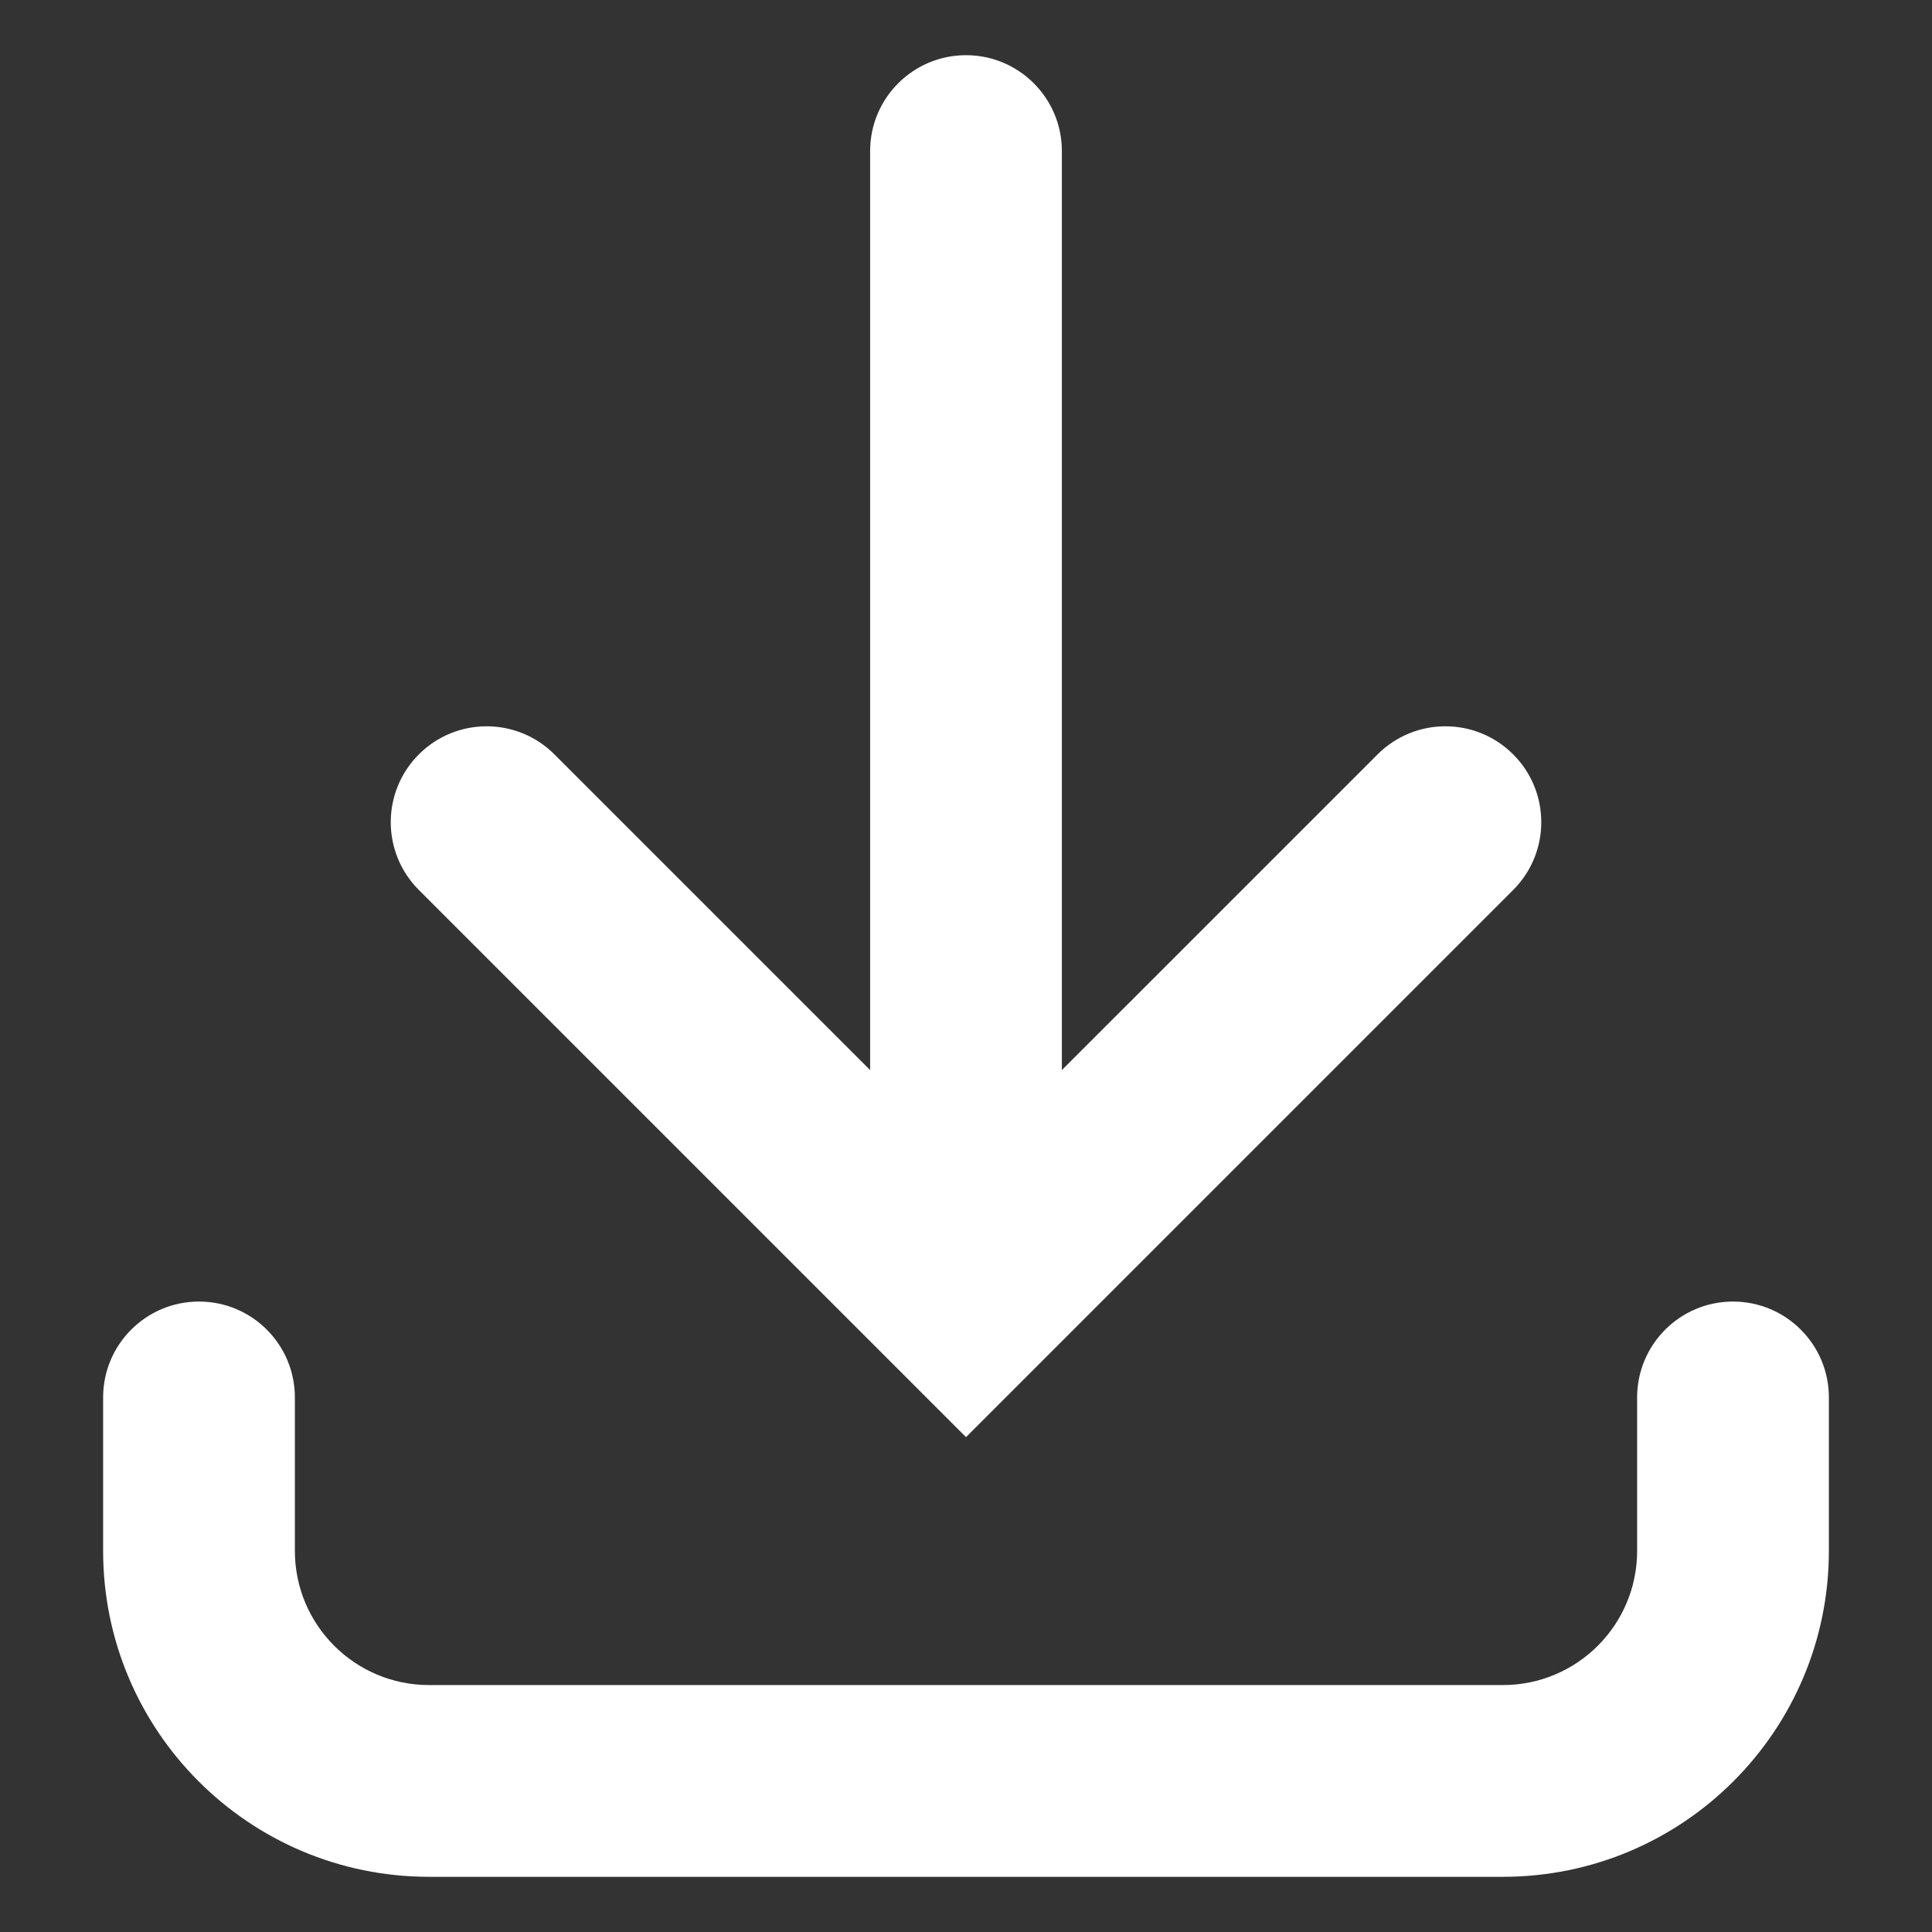
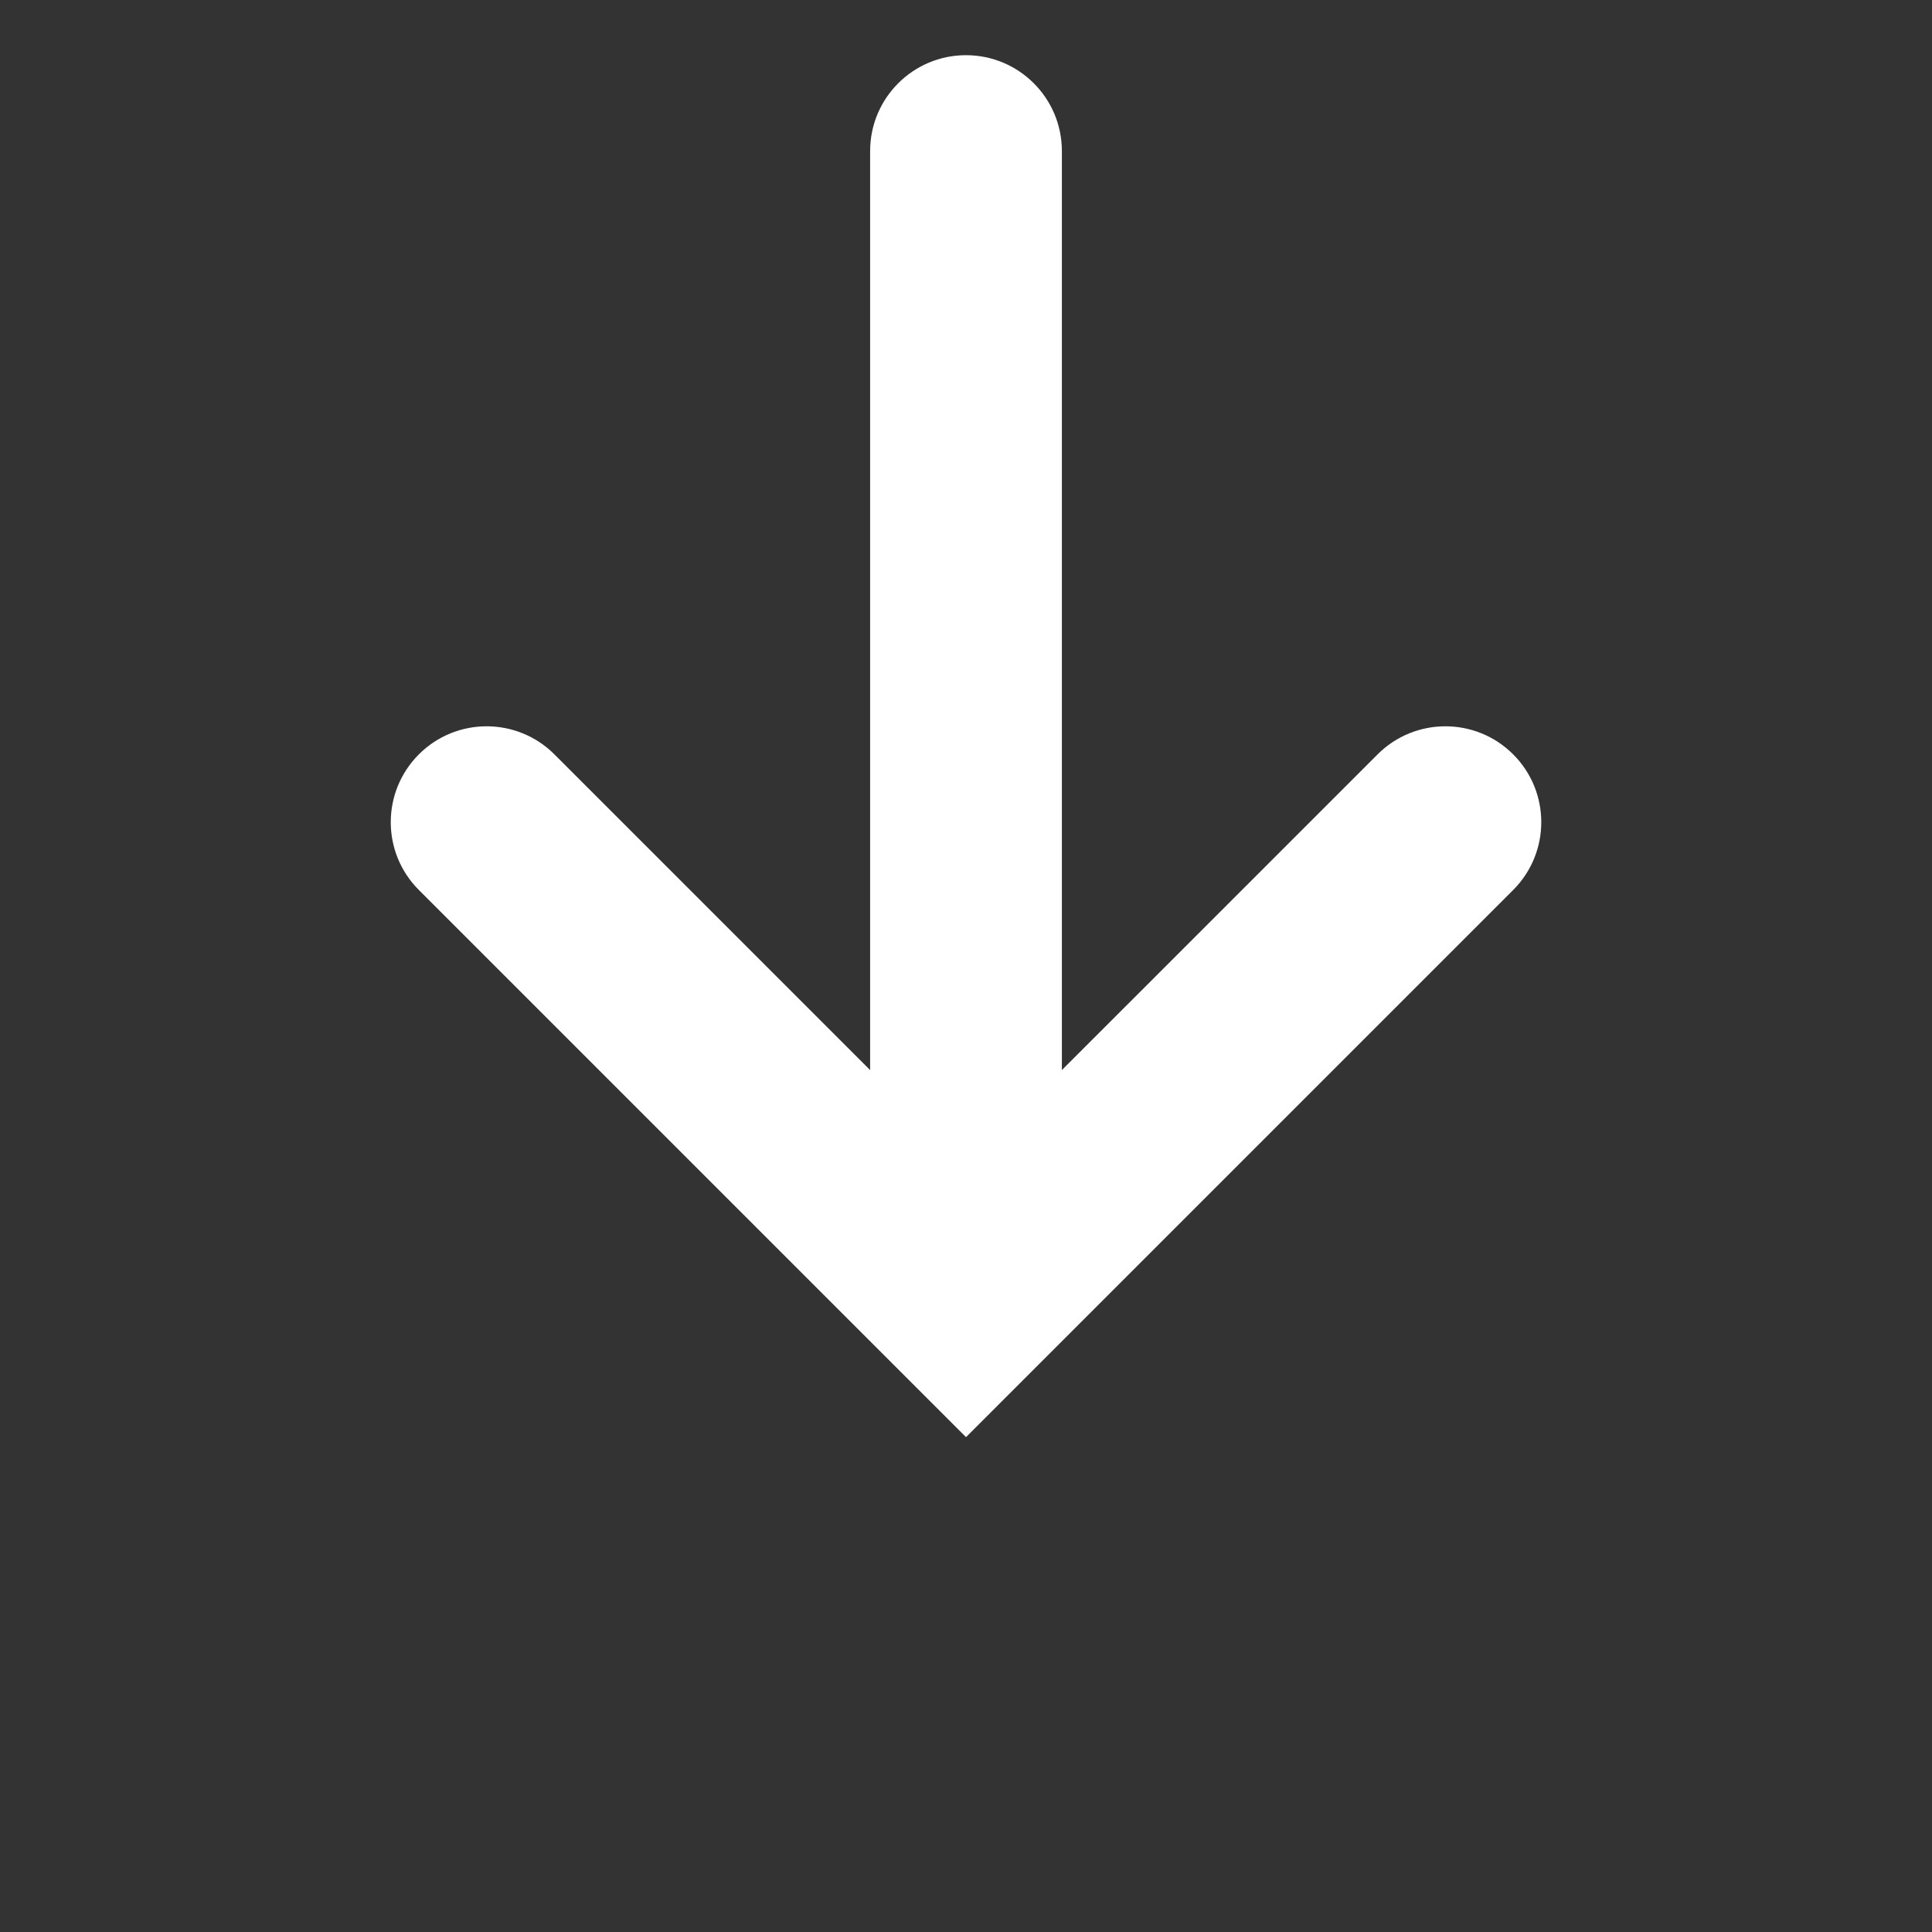
<svg xmlns="http://www.w3.org/2000/svg" id="Layer_1" version="1.1" viewBox="0 0 1200 1200">
  <rect x="0" y="0" width="1200" height="1200" fill="#333333" stroke="none" />
  <defs>
    <style>
      .st0 {
        fill: #fff;
      }
    </style>
  </defs>
  <path class="st0" d="M659.55,664.65V93.83c0-32.89-26.66-59.55-59.55-59.55s-59.55,26.66-59.55,59.55v570.82l-196.09-196.09c-23.26-23.26-60.96-23.26-84.21,0s-23.26,60.96,0,84.21l339.86,339.86,339.86-339.86c23.25-23.26,23.25-60.96,0-84.21-23.26-23.26-60.96-23.26-84.23,0l-196.1,196.09Z" />
-   <path class="st0" d="M123.6,808.42c32.89,0,59.55,26.66,59.55,59.55v95.28c0,46.05,37.32,83.37,83.37,83.37h666.96c46.05,0,83.37-37.32,83.37-83.37v-95.28c0-32.89,26.67-59.55,59.55-59.55s59.55,26.66,59.55,59.55v95.28c0,111.82-90.65,202.47-202.47,202.47H266.52c-111.82,0-202.47-90.65-202.47-202.47v-95.28c0-32.89,26.66-59.55,59.55-59.55Z" />
</svg>